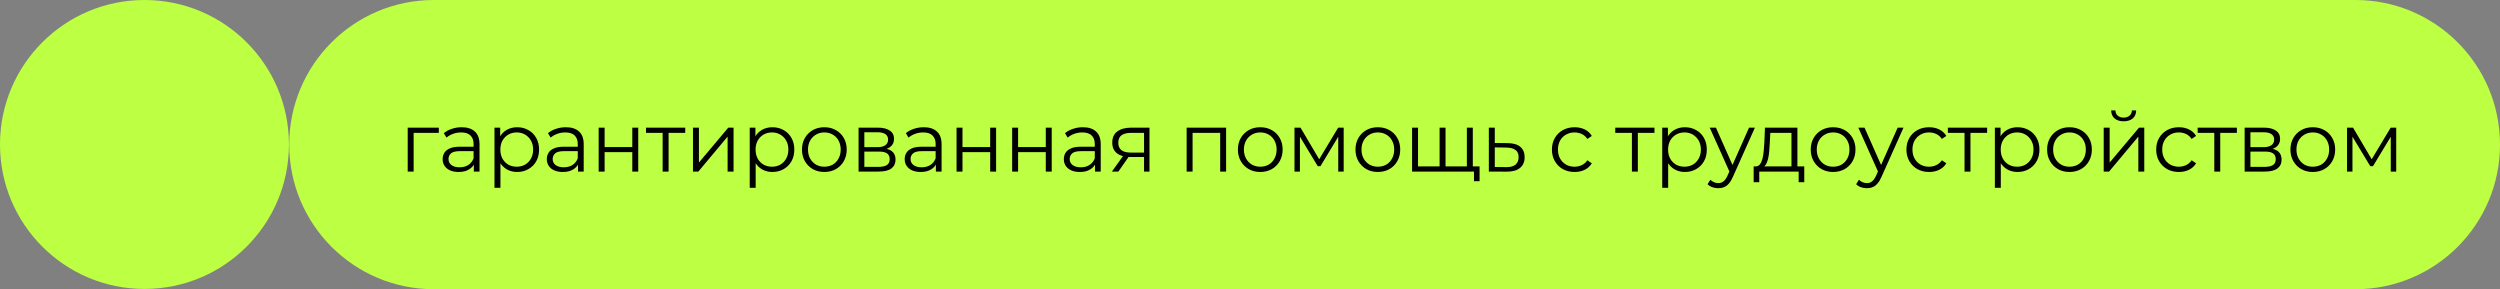
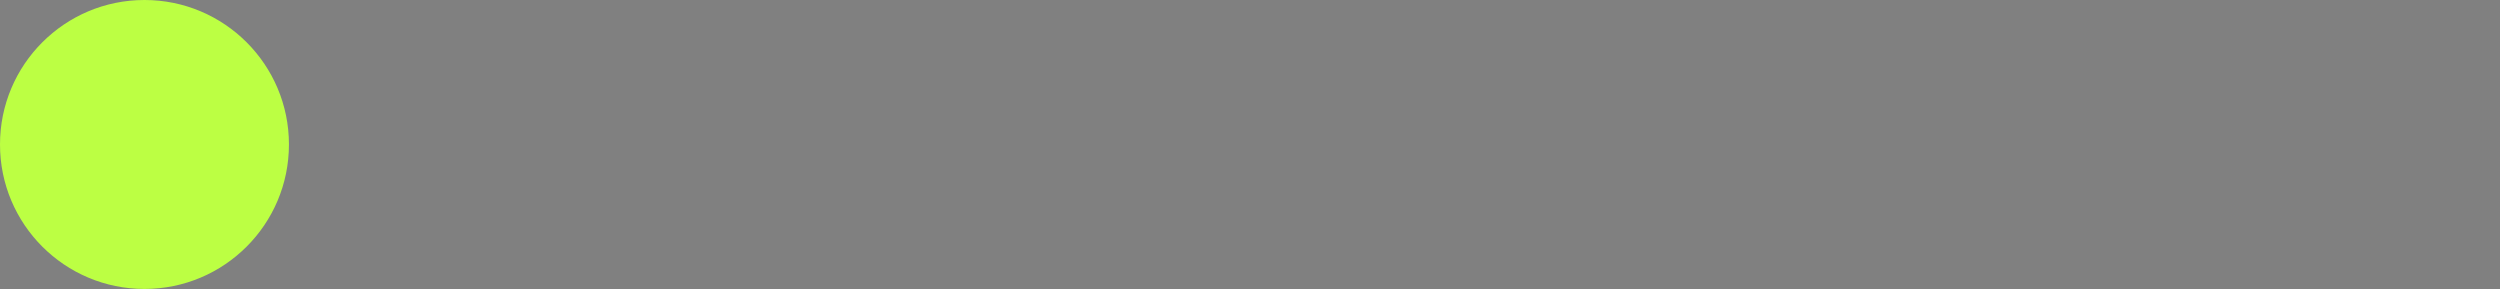
<svg xmlns="http://www.w3.org/2000/svg" width="510" height="59" viewBox="0 0 510 59" fill="none">
  <rect x="0" y="0" width="510" height="59" fill="#808080" stroke="none" />
  <g clip-path="url(#clip0_1683_9)">
-     <path d="M480.5 0H88.5C72.208 0 59 13.208 59 29.5C59 45.792 72.208 59 88.5 59H480.5C496.792 59 510 45.792 510 29.5C510 13.208 496.792 0 480.5 0Z" fill="#BCFF43" />
    <path d="M29.473 0H29.472C13.195 0 0 13.195 0 29.472V29.473C0 45.75 13.195 58.945 29.472 58.945H29.473C45.75 58.945 58.945 45.75 58.945 29.473V29.472C58.945 13.195 45.75 0 29.473 0Z" fill="#BCFF43" />
-     <path d="M83.172 35V26.042H89.519V27.1H84.076L84.383 26.793V35H83.172ZM96.662 35V33.021L96.611 32.697V29.386C96.611 28.624 96.395 28.038 95.963 27.629C95.542 27.219 94.91 27.015 94.069 27.015C93.488 27.015 92.937 27.111 92.413 27.305C91.89 27.498 91.447 27.754 91.082 28.072L90.537 27.168C90.992 26.781 91.537 26.486 92.174 26.281C92.811 26.065 93.483 25.957 94.188 25.957C95.348 25.957 96.241 26.247 96.867 26.827C97.504 27.396 97.822 28.266 97.822 29.438V35H96.662ZM93.574 35.085C92.903 35.085 92.317 34.977 91.816 34.761C91.327 34.534 90.952 34.227 90.69 33.84C90.428 33.442 90.298 32.987 90.298 32.475C90.298 32.008 90.406 31.587 90.622 31.212C90.849 30.825 91.213 30.518 91.714 30.291C92.226 30.052 92.908 29.932 93.761 29.932H96.85V30.837H93.796C92.931 30.837 92.328 30.99 91.987 31.297C91.657 31.605 91.492 31.985 91.492 32.441C91.492 32.952 91.691 33.362 92.089 33.669C92.487 33.976 93.045 34.13 93.761 34.13C94.444 34.13 95.03 33.976 95.519 33.669C96.019 33.351 96.383 32.896 96.611 32.304L96.884 33.14C96.656 33.732 96.258 34.204 95.689 34.556C95.132 34.909 94.427 35.085 93.574 35.085ZM105.5 35.085C104.727 35.085 104.027 34.909 103.402 34.556C102.776 34.192 102.275 33.675 101.9 33.004C101.536 32.321 101.354 31.491 101.354 30.512C101.354 29.534 101.536 28.709 101.9 28.038C102.264 27.356 102.759 26.838 103.385 26.486C104.01 26.133 104.715 25.957 105.5 25.957C106.353 25.957 107.116 26.15 107.787 26.537C108.469 26.912 109.004 27.447 109.391 28.141C109.777 28.823 109.971 29.614 109.971 30.512C109.971 31.422 109.777 32.219 109.391 32.901C109.004 33.584 108.469 34.118 107.787 34.505C107.116 34.892 106.353 35.085 105.5 35.085ZM100.876 38.31V26.042H102.037V28.738L101.917 30.529L102.088 32.338V38.31H100.876ZM105.415 34.01C106.052 34.01 106.621 33.868 107.121 33.584C107.622 33.288 108.02 32.879 108.316 32.355C108.611 31.821 108.759 31.206 108.759 30.512C108.759 29.819 108.611 29.21 108.316 28.687C108.02 28.163 107.622 27.754 107.121 27.458C106.621 27.162 106.052 27.015 105.415 27.015C104.778 27.015 104.204 27.162 103.692 27.458C103.191 27.754 102.793 28.163 102.497 28.687C102.213 29.21 102.071 29.819 102.071 30.512C102.071 31.206 102.213 31.821 102.497 32.355C102.793 32.879 103.191 33.288 103.692 33.584C104.204 33.868 104.778 34.01 105.415 34.01ZM117.916 35V33.021L117.864 32.697V29.386C117.864 28.624 117.648 28.038 117.216 27.629C116.795 27.219 116.164 27.015 115.322 27.015C114.742 27.015 114.19 27.111 113.667 27.305C113.144 27.498 112.7 27.754 112.336 28.072L111.79 27.168C112.245 26.781 112.791 26.486 113.428 26.281C114.065 26.065 114.736 25.957 115.442 25.957C116.602 25.957 117.495 26.247 118.12 26.827C118.757 27.396 119.076 28.266 119.076 29.438V35H117.916ZM114.827 35.085C114.156 35.085 113.57 34.977 113.07 34.761C112.581 34.534 112.205 34.227 111.944 33.84C111.682 33.442 111.551 32.987 111.551 32.475C111.551 32.008 111.659 31.587 111.875 31.212C112.103 30.825 112.467 30.518 112.967 30.291C113.479 30.052 114.162 29.932 115.015 29.932H118.103V30.837H115.049C114.185 30.837 113.582 30.99 113.24 31.297C112.911 31.605 112.746 31.985 112.746 32.441C112.746 32.952 112.945 33.362 113.343 33.669C113.741 33.976 114.298 34.13 115.015 34.13C115.697 34.13 116.283 33.976 116.772 33.669C117.273 33.351 117.637 32.896 117.864 32.304L118.137 33.14C117.91 33.732 117.512 34.204 116.943 34.556C116.386 34.909 115.68 35.085 114.827 35.085ZM122.13 35V26.042H123.342V30H128.99V26.042H130.201V35H128.99V31.041H123.342V35H122.13ZM135.18 35V26.776L135.487 27.1H131.785V26.042H139.787V27.1H136.085L136.392 26.776V35H135.18ZM141.368 35V26.042H142.58V33.157L148.569 26.042H149.644V35H148.432V27.868L142.46 35H141.368ZM157.569 35.085C156.796 35.085 156.096 34.909 155.47 34.556C154.845 34.192 154.344 33.675 153.969 33.004C153.605 32.321 153.423 31.491 153.423 30.512C153.423 29.534 153.605 28.709 153.969 28.038C154.333 27.356 154.828 26.838 155.453 26.486C156.079 26.133 156.784 25.957 157.569 25.957C158.422 25.957 159.184 26.15 159.856 26.537C160.538 26.912 161.073 27.447 161.459 28.141C161.846 28.823 162.04 29.614 162.04 30.512C162.04 31.422 161.846 32.219 161.459 32.901C161.073 33.584 160.538 34.118 159.856 34.505C159.184 34.892 158.422 35.085 157.569 35.085ZM152.945 38.31V26.042H154.105V28.738L153.986 30.529L154.157 32.338V38.31H152.945ZM157.484 34.01C158.121 34.01 158.69 33.868 159.19 33.584C159.691 33.288 160.089 32.879 160.385 32.355C160.68 31.821 160.828 31.206 160.828 30.512C160.828 29.819 160.68 29.21 160.385 28.687C160.089 28.163 159.691 27.754 159.19 27.458C158.69 27.162 158.121 27.015 157.484 27.015C156.847 27.015 156.272 27.162 155.76 27.458C155.26 27.754 154.862 28.163 154.566 28.687C154.282 29.21 154.139 29.819 154.139 30.512C154.139 31.206 154.282 31.821 154.566 32.355C154.862 32.879 155.26 33.288 155.76 33.584C156.272 33.868 156.847 34.01 157.484 34.01ZM168.158 35.085C167.293 35.085 166.514 34.892 165.82 34.505C165.137 34.107 164.597 33.567 164.199 32.884C163.801 32.19 163.602 31.4 163.602 30.512C163.602 29.614 163.801 28.823 164.199 28.141C164.597 27.458 165.137 26.924 165.82 26.537C166.502 26.15 167.282 25.957 168.158 25.957C169.045 25.957 169.83 26.15 170.512 26.537C171.206 26.924 171.746 27.458 172.133 28.141C172.531 28.823 172.73 29.614 172.73 30.512C172.73 31.4 172.531 32.19 172.133 32.884C171.746 33.567 171.206 34.107 170.512 34.505C169.818 34.892 169.033 35.085 168.158 35.085ZM168.158 34.01C168.806 34.01 169.38 33.868 169.881 33.584C170.381 33.288 170.774 32.879 171.058 32.355C171.354 31.821 171.502 31.206 171.502 30.512C171.502 29.807 171.354 29.193 171.058 28.67C170.774 28.146 170.381 27.742 169.881 27.458C169.38 27.162 168.812 27.015 168.175 27.015C167.538 27.015 166.969 27.162 166.468 27.458C165.968 27.742 165.57 28.146 165.274 28.67C164.978 29.193 164.83 29.807 164.83 30.512C164.83 31.206 164.978 31.821 165.274 32.355C165.57 32.879 165.968 33.288 166.468 33.584C166.969 33.868 167.532 34.01 168.158 34.01ZM175.149 35V26.042H179.108C180.12 26.042 180.916 26.235 181.496 26.622C182.088 27.009 182.384 27.578 182.384 28.328C182.384 29.056 182.105 29.619 181.548 30.018C180.99 30.404 180.256 30.598 179.346 30.598L179.585 30.239C180.655 30.239 181.439 30.439 181.94 30.837C182.441 31.235 182.691 31.809 182.691 32.56C182.691 33.334 182.406 33.936 181.838 34.369C181.28 34.79 180.41 35 179.227 35H175.149ZM176.326 34.044H179.176C179.938 34.044 180.512 33.925 180.899 33.686C181.297 33.436 181.496 33.038 181.496 32.492C181.496 31.946 181.32 31.548 180.967 31.297C180.615 31.047 180.057 30.922 179.295 30.922H176.326V34.044ZM176.326 30.018H179.022C179.716 30.018 180.245 29.887 180.609 29.625C180.984 29.363 181.172 28.983 181.172 28.482C181.172 27.981 180.984 27.606 180.609 27.356C180.245 27.105 179.716 26.98 179.022 26.98H176.326V30.018ZM190.922 35V33.021L190.871 32.697V29.386C190.871 28.624 190.655 28.038 190.222 27.629C189.801 27.219 189.17 27.015 188.328 27.015C187.748 27.015 187.197 27.111 186.673 27.305C186.15 27.498 185.706 27.754 185.342 28.072L184.796 27.168C185.251 26.781 185.797 26.486 186.434 26.281C187.071 26.065 187.743 25.957 188.448 25.957C189.608 25.957 190.501 26.247 191.127 26.827C191.764 27.396 192.082 28.266 192.082 29.438V35H190.922ZM187.834 35.085C187.162 35.085 186.577 34.977 186.076 34.761C185.587 34.534 185.212 34.227 184.95 33.84C184.688 33.442 184.557 32.987 184.557 32.475C184.557 32.008 184.666 31.587 184.882 31.212C185.109 30.825 185.473 30.518 185.974 30.291C186.486 30.052 187.168 29.932 188.021 29.932H191.11V30.837H188.055C187.191 30.837 186.588 30.99 186.247 31.297C185.917 31.605 185.752 31.985 185.752 32.441C185.752 32.952 185.951 33.362 186.349 33.669C186.747 33.976 187.305 34.13 188.021 34.13C188.704 34.13 189.29 33.976 189.779 33.669C190.279 33.351 190.643 32.896 190.871 32.304L191.144 33.14C190.916 33.732 190.518 34.204 189.949 34.556C189.392 34.909 188.687 35.085 187.834 35.085ZM195.137 35V26.042H196.348V30H201.996V26.042H203.207V35H201.996V31.041H196.348V35H195.137ZM206.48 35V26.042H207.692V30H213.34V26.042H214.551V35H213.34V31.041H207.692V35H206.48ZM223.386 35V33.021L223.335 32.697V29.386C223.335 28.624 223.119 28.038 222.687 27.629C222.266 27.219 221.634 27.015 220.793 27.015C220.213 27.015 219.661 27.111 219.138 27.305C218.614 27.498 218.171 27.754 217.807 28.072L217.261 27.168C217.716 26.781 218.262 26.486 218.899 26.281C219.536 26.065 220.207 25.957 220.912 25.957C222.072 25.957 222.965 26.247 223.591 26.827C224.228 27.396 224.547 28.266 224.547 29.438V35H223.386ZM220.298 35.085C219.627 35.085 219.041 34.977 218.54 34.761C218.051 34.534 217.676 34.227 217.414 33.84C217.153 33.442 217.022 32.987 217.022 32.475C217.022 32.008 217.13 31.587 217.346 31.212C217.573 30.825 217.937 30.518 218.438 30.291C218.95 30.052 219.632 29.932 220.486 29.932H223.574V30.837H220.52C219.655 30.837 219.052 30.99 218.711 31.297C218.381 31.605 218.216 31.985 218.216 32.441C218.216 32.952 218.415 33.362 218.813 33.669C219.212 33.976 219.769 34.13 220.486 34.13C221.168 34.13 221.754 33.976 222.243 33.669C222.744 33.351 223.108 32.896 223.335 32.304L223.608 33.14C223.381 33.732 222.982 34.204 222.414 34.556C221.856 34.909 221.151 35.085 220.298 35.085ZM233.385 35V31.775L233.607 32.031H230.57C229.421 32.031 228.522 31.781 227.874 31.28C227.226 30.78 226.901 30.052 226.901 29.096C226.901 28.072 227.248 27.31 227.942 26.81C228.636 26.298 229.563 26.042 230.724 26.042H234.494V35H233.385ZM226.833 35L229.29 31.553H230.553L228.147 35H226.833ZM233.385 31.417V26.741L233.607 27.1H230.758C229.927 27.1 229.279 27.259 228.812 27.578C228.357 27.896 228.13 28.414 228.13 29.13C228.13 30.461 228.977 31.127 230.672 31.127H233.607L233.385 31.417ZM242.073 35V26.042H250.127V35H248.915V26.776L249.223 27.1H242.978L243.285 26.776V35H242.073ZM257.086 35.085C256.221 35.085 255.442 34.892 254.748 34.505C254.066 34.107 253.525 33.567 253.127 32.884C252.729 32.19 252.53 31.4 252.53 30.512C252.53 29.614 252.729 28.823 253.127 28.141C253.525 27.458 254.066 26.924 254.748 26.537C255.431 26.15 256.21 25.957 257.086 25.957C257.973 25.957 258.758 26.15 259.44 26.537C260.134 26.924 260.675 27.458 261.061 28.141C261.46 28.823 261.659 29.614 261.659 30.512C261.659 31.4 261.46 32.19 261.061 32.884C260.675 33.567 260.134 34.107 259.44 34.505C258.746 34.892 257.962 35.085 257.086 35.085ZM257.086 34.01C257.734 34.01 258.309 33.868 258.809 33.584C259.31 33.288 259.702 32.879 259.986 32.355C260.282 31.821 260.43 31.206 260.43 30.512C260.43 29.807 260.282 29.193 259.986 28.67C259.702 28.146 259.31 27.742 258.809 27.458C258.309 27.162 257.74 27.015 257.103 27.015C256.466 27.015 255.897 27.162 255.396 27.458C254.896 27.742 254.498 28.146 254.202 28.67C253.906 29.193 253.758 29.807 253.758 30.512C253.758 31.206 253.906 31.821 254.202 32.355C254.498 32.879 254.896 33.288 255.396 33.584C255.897 33.868 256.46 34.01 257.086 34.01ZM264.077 35V26.042H265.306L269.367 32.918H268.855L272.984 26.042H274.11V35H273.001V27.424L273.223 27.526L269.367 33.908H268.821L264.93 27.458L265.186 27.407V35H264.077ZM281.073 35.085C280.208 35.085 279.429 34.892 278.735 34.505C278.052 34.107 277.512 33.567 277.114 32.884C276.716 32.19 276.517 31.4 276.517 30.512C276.517 29.614 276.716 28.823 277.114 28.141C277.512 27.458 278.052 26.924 278.735 26.537C279.417 26.15 280.197 25.957 281.073 25.957C281.96 25.957 282.745 26.15 283.427 26.537C284.121 26.924 284.661 27.458 285.048 28.141C285.446 28.823 285.645 29.614 285.645 30.512C285.645 31.4 285.446 32.19 285.048 32.884C284.661 33.567 284.121 34.107 283.427 34.505C282.733 34.892 281.948 35.085 281.073 35.085ZM281.073 34.01C281.721 34.01 282.295 33.868 282.796 33.584C283.296 33.288 283.689 32.879 283.973 32.355C284.269 31.821 284.417 31.206 284.417 30.512C284.417 29.807 284.269 29.193 283.973 28.67C283.689 28.146 283.296 27.742 282.796 27.458C282.295 27.162 281.727 27.015 281.09 27.015C280.453 27.015 279.884 27.162 279.383 27.458C278.883 27.742 278.485 28.146 278.189 28.67C277.893 29.193 277.745 29.807 277.745 30.512C277.745 31.206 277.893 31.821 278.189 32.355C278.485 32.879 278.883 33.288 279.383 33.584C279.884 33.868 280.447 34.01 281.073 34.01ZM293.951 33.942L293.678 34.266V26.042H294.889V34.266L294.565 33.942H299.564L299.24 34.266V26.042H300.452V35H288.064V26.042H289.275V34.266L288.968 33.942H293.951ZM300.691 36.962V34.676L300.998 35H299.172V33.942H301.834V36.962H300.691ZM307.579 29.199C308.706 29.21 309.559 29.46 310.139 29.949C310.73 30.439 311.026 31.144 311.026 32.065C311.026 33.021 310.708 33.754 310.071 34.266C309.445 34.778 308.535 35.028 307.341 35.017L303.723 35V26.042H304.935V29.165L307.579 29.199ZM307.272 34.096C308.103 34.107 308.728 33.942 309.149 33.601C309.582 33.248 309.798 32.736 309.798 32.065C309.798 31.394 309.587 30.905 309.166 30.598C308.745 30.279 308.114 30.114 307.272 30.103L304.935 30.069V34.062L307.272 34.096ZM321.216 35.085C320.329 35.085 319.533 34.892 318.827 34.505C318.133 34.107 317.587 33.567 317.189 32.884C316.791 32.19 316.592 31.4 316.592 30.512C316.592 29.614 316.791 28.823 317.189 28.141C317.587 27.458 318.133 26.924 318.827 26.537C319.533 26.15 320.329 25.957 321.216 25.957C321.978 25.957 322.667 26.105 323.281 26.4C323.895 26.696 324.378 27.14 324.731 27.731L323.827 28.345C323.52 27.89 323.139 27.555 322.684 27.339C322.229 27.123 321.734 27.015 321.199 27.015C320.562 27.015 319.988 27.162 319.476 27.458C318.964 27.742 318.56 28.146 318.264 28.67C317.968 29.193 317.821 29.807 317.821 30.512C317.821 31.218 317.968 31.832 318.264 32.355C318.56 32.879 318.964 33.288 319.476 33.584C319.988 33.868 320.562 34.01 321.199 34.01C321.734 34.01 322.229 33.902 322.684 33.686C323.139 33.47 323.52 33.14 323.827 32.697L324.731 33.311C324.378 33.891 323.895 34.334 323.281 34.642C322.667 34.937 321.978 35.085 321.216 35.085ZM332.908 35V26.776L333.215 27.1H329.512V26.042H337.515V27.1H333.812L334.119 26.776V35H332.908ZM343.72 35.085C342.946 35.085 342.247 34.909 341.621 34.556C340.995 34.192 340.495 33.675 340.119 33.004C339.755 32.321 339.573 31.491 339.573 30.512C339.573 29.534 339.755 28.709 340.119 28.038C340.483 27.356 340.978 26.838 341.604 26.486C342.23 26.133 342.935 25.957 343.72 25.957C344.573 25.957 345.335 26.15 346.006 26.537C346.689 26.912 347.223 27.447 347.61 28.141C347.997 28.823 348.19 29.614 348.19 30.512C348.19 31.422 347.997 32.219 347.61 32.901C347.223 33.584 346.689 34.118 346.006 34.505C345.335 34.892 344.573 35.085 343.72 35.085ZM339.096 38.31V26.042H340.256V28.738L340.136 30.529L340.307 32.338V38.31H339.096ZM343.634 34.01C344.271 34.01 344.84 33.868 345.341 33.584C345.841 33.288 346.239 32.879 346.535 32.355C346.831 31.821 346.979 31.206 346.979 30.512C346.979 29.819 346.831 29.21 346.535 28.687C346.239 28.163 345.841 27.754 345.341 27.458C344.84 27.162 344.271 27.015 343.634 27.015C342.997 27.015 342.423 27.162 341.911 27.458C341.411 27.754 341.012 28.163 340.717 28.687C340.432 29.21 340.29 29.819 340.29 30.512C340.29 31.206 340.432 31.821 340.717 32.355C341.012 32.879 341.411 33.288 341.911 33.584C342.423 33.868 342.997 34.01 343.634 34.01ZM350.526 38.395C350.105 38.395 349.701 38.327 349.315 38.191C348.939 38.054 348.615 37.849 348.342 37.577L348.905 36.672C349.133 36.888 349.377 37.053 349.639 37.167C349.912 37.292 350.213 37.355 350.543 37.355C350.941 37.355 351.283 37.241 351.567 37.013C351.863 36.797 352.141 36.41 352.403 35.853L352.983 34.539L353.12 34.352L356.805 26.042H358L353.512 36.075C353.262 36.655 352.983 37.116 352.676 37.457C352.38 37.798 352.056 38.037 351.703 38.174C351.351 38.322 350.958 38.395 350.526 38.395ZM352.915 35.256L348.786 26.042H350.048L353.7 34.266L352.915 35.256ZM365.459 34.42V27.1H361.142L361.04 29.096C361.017 29.699 360.977 30.291 360.921 30.871C360.875 31.451 360.79 31.985 360.665 32.475C360.551 32.952 360.386 33.345 360.17 33.652C359.954 33.948 359.675 34.118 359.334 34.164L358.122 33.942C358.475 33.953 358.765 33.828 358.992 33.567C359.22 33.294 359.396 32.924 359.521 32.458C359.646 31.991 359.737 31.462 359.794 30.871C359.851 30.268 359.897 29.654 359.931 29.028L360.05 26.042H366.671V34.42H365.459ZM357.747 37.167V33.942H368.07V37.167H366.927V35H358.89V37.167H357.747ZM373.946 35.085C373.081 35.085 372.302 34.892 371.608 34.505C370.926 34.107 370.385 33.567 369.987 32.884C369.589 32.19 369.39 31.4 369.39 30.512C369.39 29.614 369.589 28.823 369.987 28.141C370.385 27.458 370.926 26.924 371.608 26.537C372.291 26.15 373.07 25.957 373.946 25.957C374.833 25.957 375.618 26.15 376.301 26.537C376.994 26.924 377.535 27.458 377.922 28.141C378.32 28.823 378.519 29.614 378.519 30.512C378.519 31.4 378.32 32.19 377.922 32.884C377.535 33.567 376.994 34.107 376.301 34.505C375.607 34.892 374.822 35.085 373.946 35.085ZM373.946 34.01C374.594 34.01 375.169 33.868 375.669 33.584C376.17 33.288 376.562 32.879 376.847 32.355C377.142 31.821 377.29 31.206 377.29 30.512C377.29 29.807 377.142 29.193 376.847 28.67C376.562 28.146 376.17 27.742 375.669 27.458C375.169 27.162 374.6 27.015 373.963 27.015C373.326 27.015 372.757 27.162 372.257 27.458C371.756 27.742 371.358 28.146 371.062 28.67C370.766 29.193 370.619 29.807 370.619 30.512C370.619 31.206 370.766 31.821 371.062 32.355C371.358 32.879 371.756 33.288 372.257 33.584C372.757 33.868 373.32 34.01 373.946 34.01ZM380.841 38.395C380.42 38.395 380.016 38.327 379.629 38.191C379.254 38.054 378.93 37.849 378.657 37.577L379.22 36.672C379.447 36.888 379.692 37.053 379.954 37.167C380.227 37.292 380.528 37.355 380.858 37.355C381.256 37.355 381.597 37.241 381.882 37.013C382.177 36.797 382.456 36.41 382.718 35.853L383.298 34.539L383.434 34.352L387.12 26.042H388.314L383.827 36.075C383.577 36.655 383.298 37.116 382.991 37.457C382.695 37.798 382.371 38.037 382.018 38.174C381.666 38.322 381.273 38.395 380.841 38.395ZM383.23 35.256L379.1 26.042H380.363L384.015 34.266L383.23 35.256ZM393.535 35.085C392.648 35.085 391.852 34.892 391.146 34.505C390.453 34.107 389.907 33.567 389.508 32.884C389.11 32.19 388.911 31.4 388.911 30.512C388.911 29.614 389.11 28.823 389.508 28.141C389.907 27.458 390.453 26.924 391.146 26.537C391.852 26.15 392.648 25.957 393.535 25.957C394.297 25.957 394.986 26.105 395.6 26.4C396.214 26.696 396.698 27.14 397.05 27.731L396.146 28.345C395.839 27.89 395.458 27.555 395.003 27.339C394.548 27.123 394.053 27.015 393.518 27.015C392.881 27.015 392.307 27.162 391.795 27.458C391.283 27.742 390.879 28.146 390.583 28.67C390.288 29.193 390.14 29.807 390.14 30.512C390.14 31.218 390.288 31.832 390.583 32.355C390.879 32.879 391.283 33.288 391.795 33.584C392.307 33.868 392.881 34.01 393.518 34.01C394.053 34.01 394.548 33.902 395.003 33.686C395.458 33.47 395.839 33.14 396.146 32.697L397.05 33.311C396.698 33.891 396.214 34.334 395.6 34.642C394.986 34.937 394.297 35.085 393.535 35.085ZM400.765 35V26.776L401.072 27.1H397.369V26.042H405.372V27.1H401.669L401.976 26.776V35H400.765ZM411.577 35.085C410.804 35.085 410.104 34.909 409.478 34.556C408.853 34.192 408.352 33.675 407.977 33.004C407.613 32.321 407.431 31.491 407.431 30.512C407.431 29.534 407.613 28.709 407.977 28.038C408.341 27.356 408.836 26.838 409.461 26.486C410.087 26.133 410.792 25.957 411.577 25.957C412.43 25.957 413.192 26.15 413.864 26.537C414.546 26.912 415.081 27.447 415.467 28.141C415.854 28.823 416.048 29.614 416.048 30.512C416.048 31.422 415.854 32.219 415.467 32.901C415.081 33.584 414.546 34.118 413.864 34.505C413.192 34.892 412.43 35.085 411.577 35.085ZM406.953 38.31V26.042H408.113V28.738L407.994 30.529L408.164 32.338V38.31H406.953ZM411.492 34.01C412.129 34.01 412.698 33.868 413.198 33.584C413.699 33.288 414.097 32.879 414.392 32.355C414.688 31.821 414.836 31.206 414.836 30.512C414.836 29.819 414.688 29.21 414.392 28.687C414.097 28.163 413.699 27.754 413.198 27.458C412.698 27.162 412.129 27.015 411.492 27.015C410.855 27.015 410.28 27.162 409.768 27.458C409.268 27.754 408.87 28.163 408.574 28.687C408.29 29.21 408.147 29.819 408.147 30.512C408.147 31.206 408.29 31.821 408.574 32.355C408.87 32.879 409.268 33.288 409.768 33.584C410.28 33.868 410.855 34.01 411.492 34.01ZM422.165 35.085C421.301 35.085 420.522 34.892 419.828 34.505C419.145 34.107 418.605 33.567 418.207 32.884C417.809 32.19 417.61 31.4 417.61 30.512C417.61 29.614 417.809 28.823 418.207 28.141C418.605 27.458 419.145 26.924 419.828 26.537C420.51 26.15 421.29 25.957 422.165 25.957C423.053 25.957 423.838 26.15 424.52 26.537C425.214 26.924 425.754 27.458 426.141 28.141C426.539 28.823 426.738 29.614 426.738 30.512C426.738 31.4 426.539 32.19 426.141 32.884C425.754 33.567 425.214 34.107 424.52 34.505C423.826 34.892 423.041 35.085 422.165 35.085ZM422.165 34.01C422.814 34.01 423.388 33.868 423.889 33.584C424.389 33.288 424.782 32.879 425.066 32.355C425.362 31.821 425.51 31.206 425.51 30.512C425.51 29.807 425.362 29.193 425.066 28.67C424.782 28.146 424.389 27.742 423.889 27.458C423.388 27.162 422.82 27.015 422.183 27.015C421.546 27.015 420.977 27.162 420.476 27.458C419.976 27.742 419.578 28.146 419.282 28.67C418.986 29.193 418.838 29.807 418.838 30.512C418.838 31.206 418.986 31.821 419.282 32.355C419.578 32.879 419.976 33.288 420.476 33.584C420.977 33.868 421.54 34.01 422.165 34.01ZM429.157 35V26.042H430.368V33.157L436.358 26.042H437.432V35H436.221V27.868L430.249 35H429.157ZM433.218 24.745C432.467 24.745 431.859 24.557 431.392 24.182C430.937 23.795 430.698 23.244 430.676 22.527H431.546C431.557 22.982 431.716 23.34 432.024 23.602C432.331 23.864 432.729 23.994 433.218 23.994C433.707 23.994 434.105 23.864 434.412 23.602C434.731 23.34 434.896 22.982 434.907 22.527H435.777C435.766 23.244 435.527 23.795 435.061 24.182C434.594 24.557 433.98 24.745 433.218 24.745ZM444.488 35.085C443.6 35.085 442.804 34.892 442.099 34.505C441.405 34.107 440.859 33.567 440.461 32.884C440.063 32.19 439.864 31.4 439.864 30.512C439.864 29.614 440.063 28.823 440.461 28.141C440.859 27.458 441.405 26.924 442.099 26.537C442.804 26.15 443.6 25.957 444.488 25.957C445.25 25.957 445.938 26.105 446.552 26.4C447.167 26.696 447.65 27.14 448.003 27.731L447.098 28.345C446.791 27.89 446.41 27.555 445.955 27.339C445.5 27.123 445.005 27.015 444.471 27.015C443.834 27.015 443.259 27.162 442.747 27.458C442.235 27.742 441.831 28.146 441.536 28.67C441.24 29.193 441.092 29.807 441.092 30.512C441.092 31.218 441.24 31.832 441.536 32.355C441.831 32.879 442.235 33.288 442.747 33.584C443.259 33.868 443.834 34.01 444.471 34.01C445.005 34.01 445.5 33.902 445.955 33.686C446.41 33.47 446.791 33.14 447.098 32.697L448.003 33.311C447.65 33.891 447.167 34.334 446.552 34.642C445.938 34.937 445.25 35.085 444.488 35.085ZM451.717 35V26.776L452.024 27.1H448.322V26.042H456.324V27.1H452.622L452.929 26.776V35H451.717ZM457.905 35V26.042H461.864C462.876 26.042 463.673 26.235 464.253 26.622C464.844 27.009 465.14 27.578 465.14 28.328C465.14 29.056 464.861 29.619 464.304 30.018C463.747 30.404 463.013 30.598 462.103 30.598L462.342 30.239C463.411 30.239 464.196 30.439 464.696 30.837C465.197 31.235 465.447 31.809 465.447 32.56C465.447 33.334 465.163 33.936 464.594 34.369C464.037 34.79 463.166 35 461.983 35H457.905ZM459.083 34.044H461.932C462.694 34.044 463.269 33.925 463.656 33.686C464.054 33.436 464.253 33.038 464.253 32.492C464.253 31.946 464.077 31.548 463.724 31.297C463.371 31.047 462.814 30.922 462.052 30.922H459.083V34.044ZM459.083 30.018H461.779C462.473 30.018 463.002 29.887 463.366 29.625C463.741 29.363 463.929 28.983 463.929 28.482C463.929 27.981 463.741 27.606 463.366 27.356C463.002 27.105 462.473 26.98 461.779 26.98H459.083V30.018ZM471.801 35.085C470.937 35.085 470.158 34.892 469.464 34.505C468.781 34.107 468.241 33.567 467.843 32.884C467.445 32.19 467.246 31.4 467.246 30.512C467.246 29.614 467.445 28.823 467.843 28.141C468.241 27.458 468.781 26.924 469.464 26.537C470.146 26.15 470.926 25.957 471.801 25.957C472.689 25.957 473.474 26.15 474.156 26.537C474.85 26.924 475.39 27.458 475.777 28.141C476.175 28.823 476.374 29.614 476.374 30.512C476.374 31.4 476.175 32.19 475.777 32.884C475.39 33.567 474.85 34.107 474.156 34.505C473.462 34.892 472.677 35.085 471.801 35.085ZM471.801 34.01C472.45 34.01 473.024 33.868 473.525 33.584C474.025 33.288 474.418 32.879 474.702 32.355C474.998 31.821 475.146 31.206 475.146 30.512C475.146 29.807 474.998 29.193 474.702 28.67C474.418 28.146 474.025 27.742 473.525 27.458C473.024 27.162 472.456 27.015 471.819 27.015C471.182 27.015 470.613 27.162 470.112 27.458C469.612 27.742 469.214 28.146 468.918 28.67C468.622 29.193 468.474 29.807 468.474 30.512C468.474 31.206 468.622 31.821 468.918 32.355C469.214 32.879 469.612 33.288 470.112 33.584C470.613 33.868 471.176 34.01 471.801 34.01ZM478.793 35V26.042H480.021L484.082 32.918H483.57L487.7 26.042H488.826V35H487.717V27.424L487.939 27.526L484.082 33.908H483.536L479.646 27.458L479.902 27.407V35H478.793Z" fill="black" />
  </g>
  <defs>
    <clipPath id="clip0_1683_9">
      <rect width="510" height="59" fill="white" />
    </clipPath>
  </defs>
</svg>